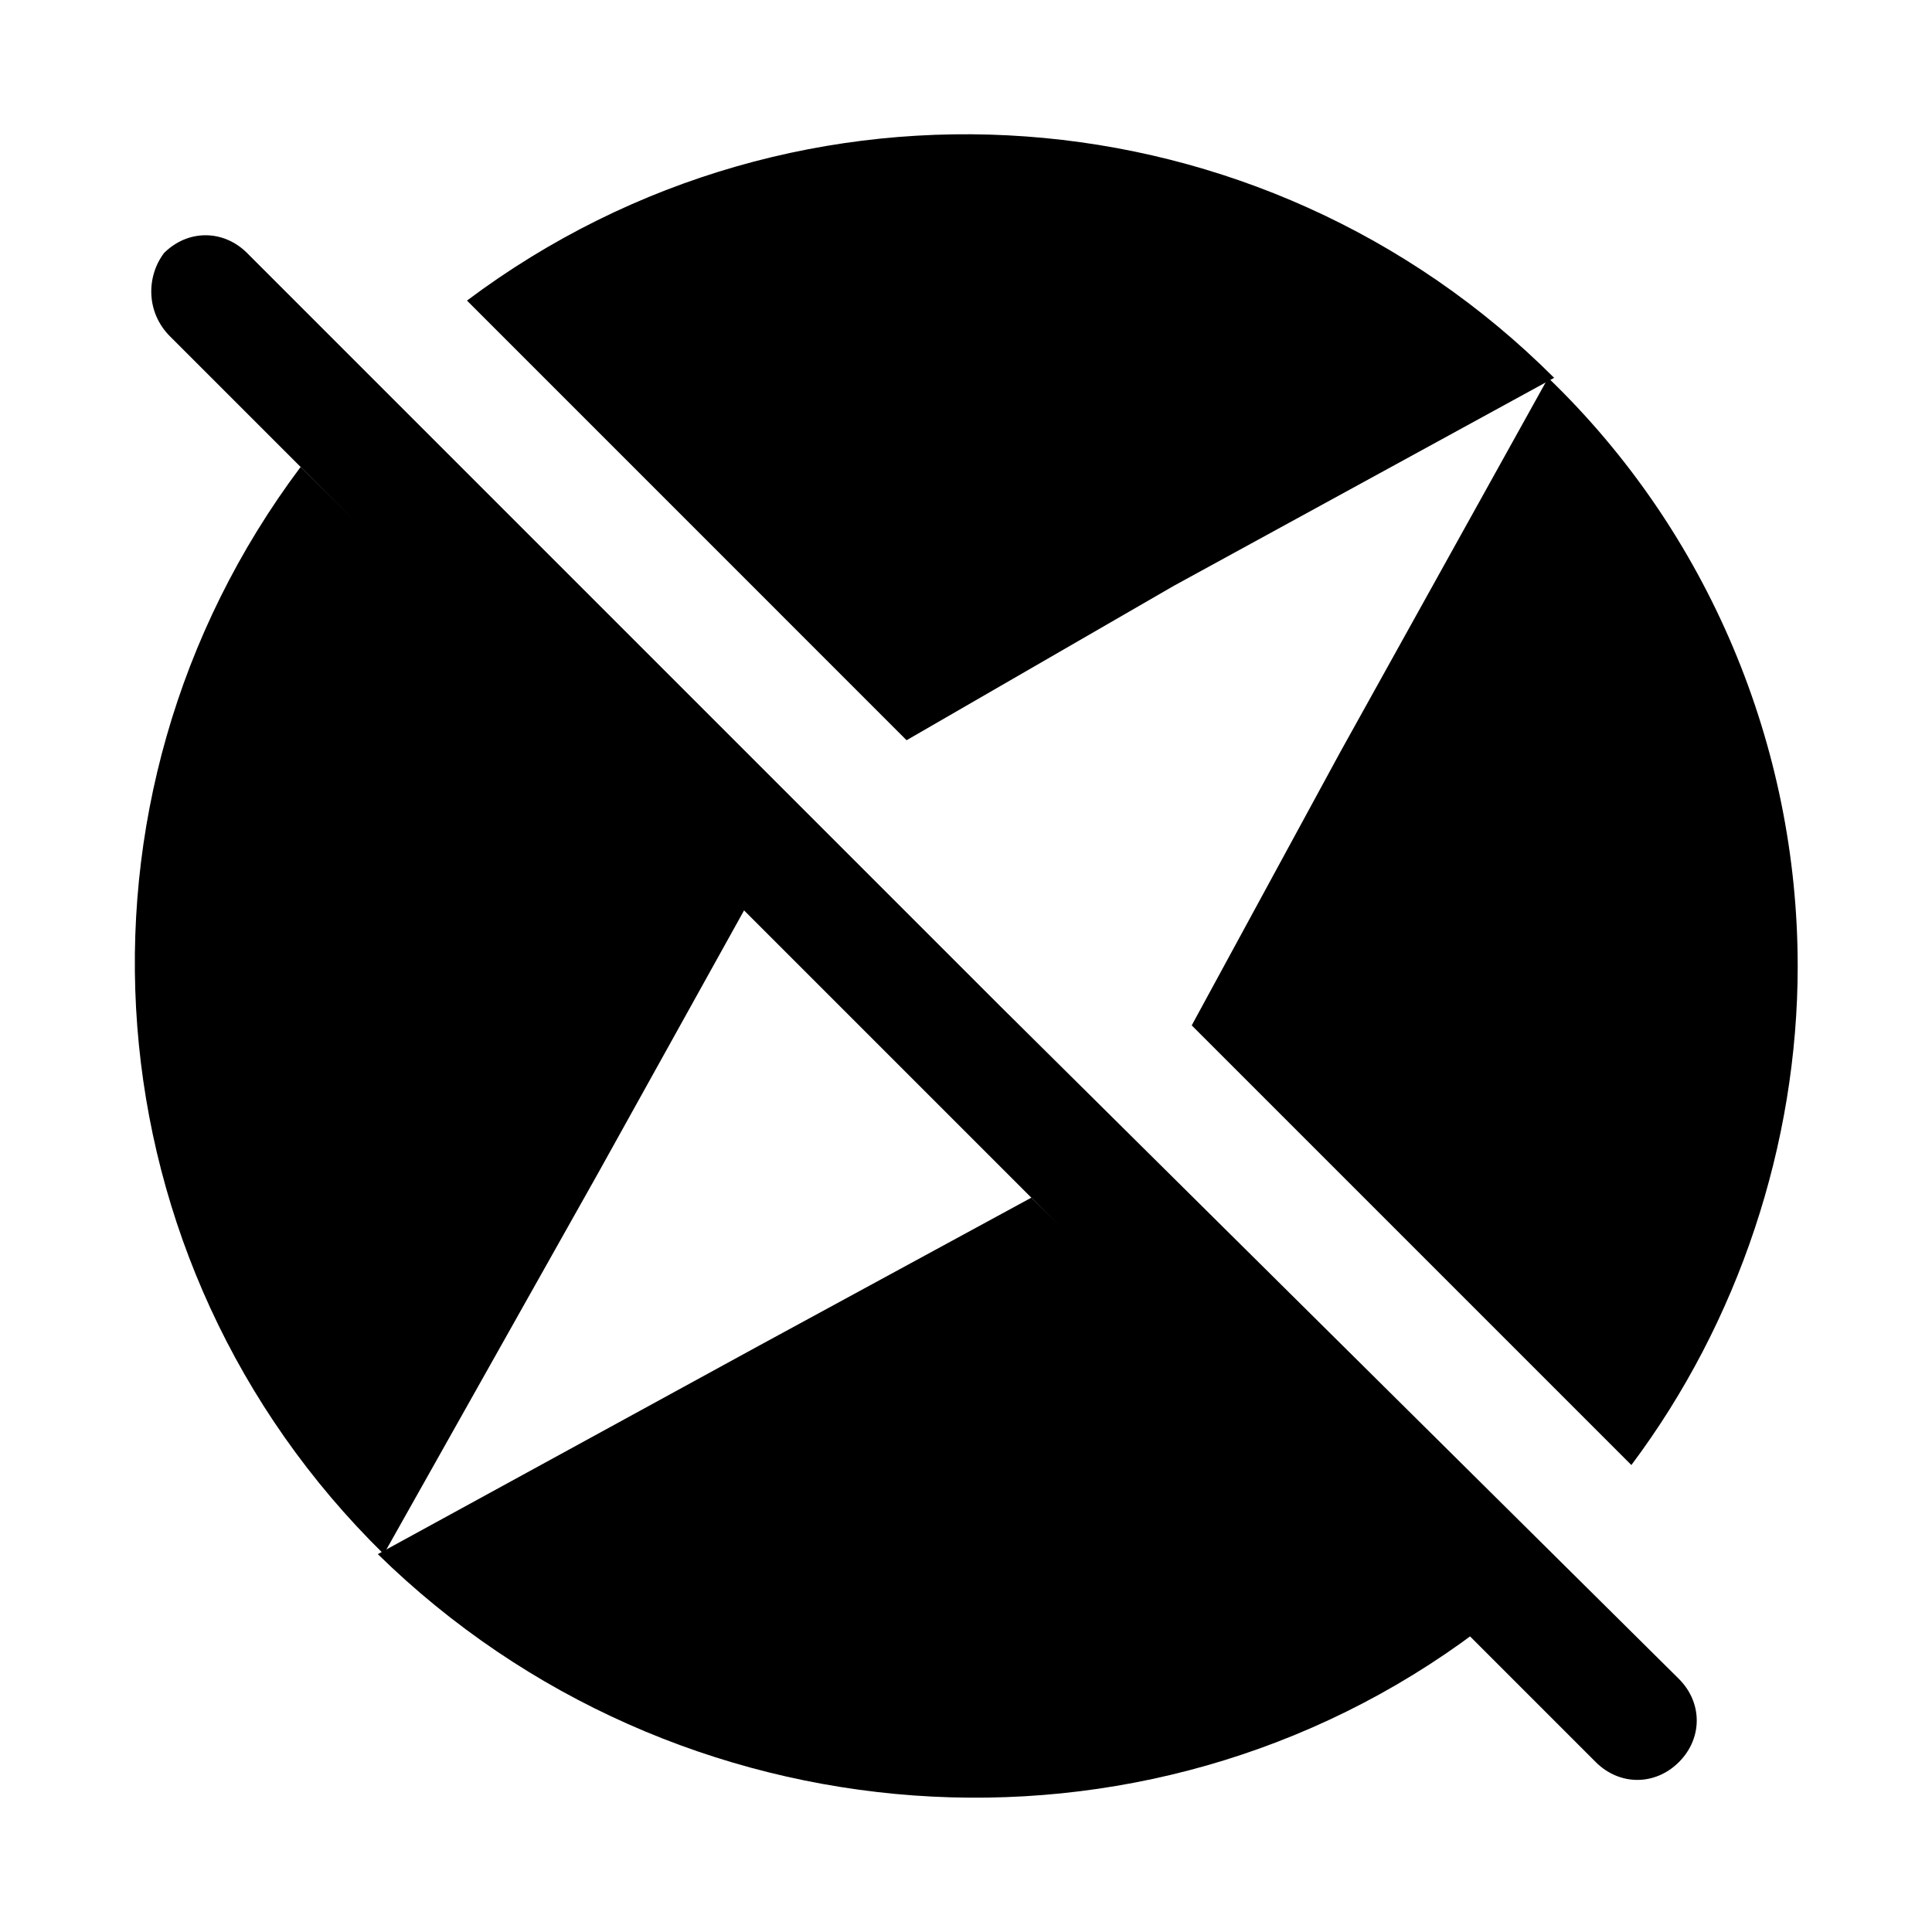
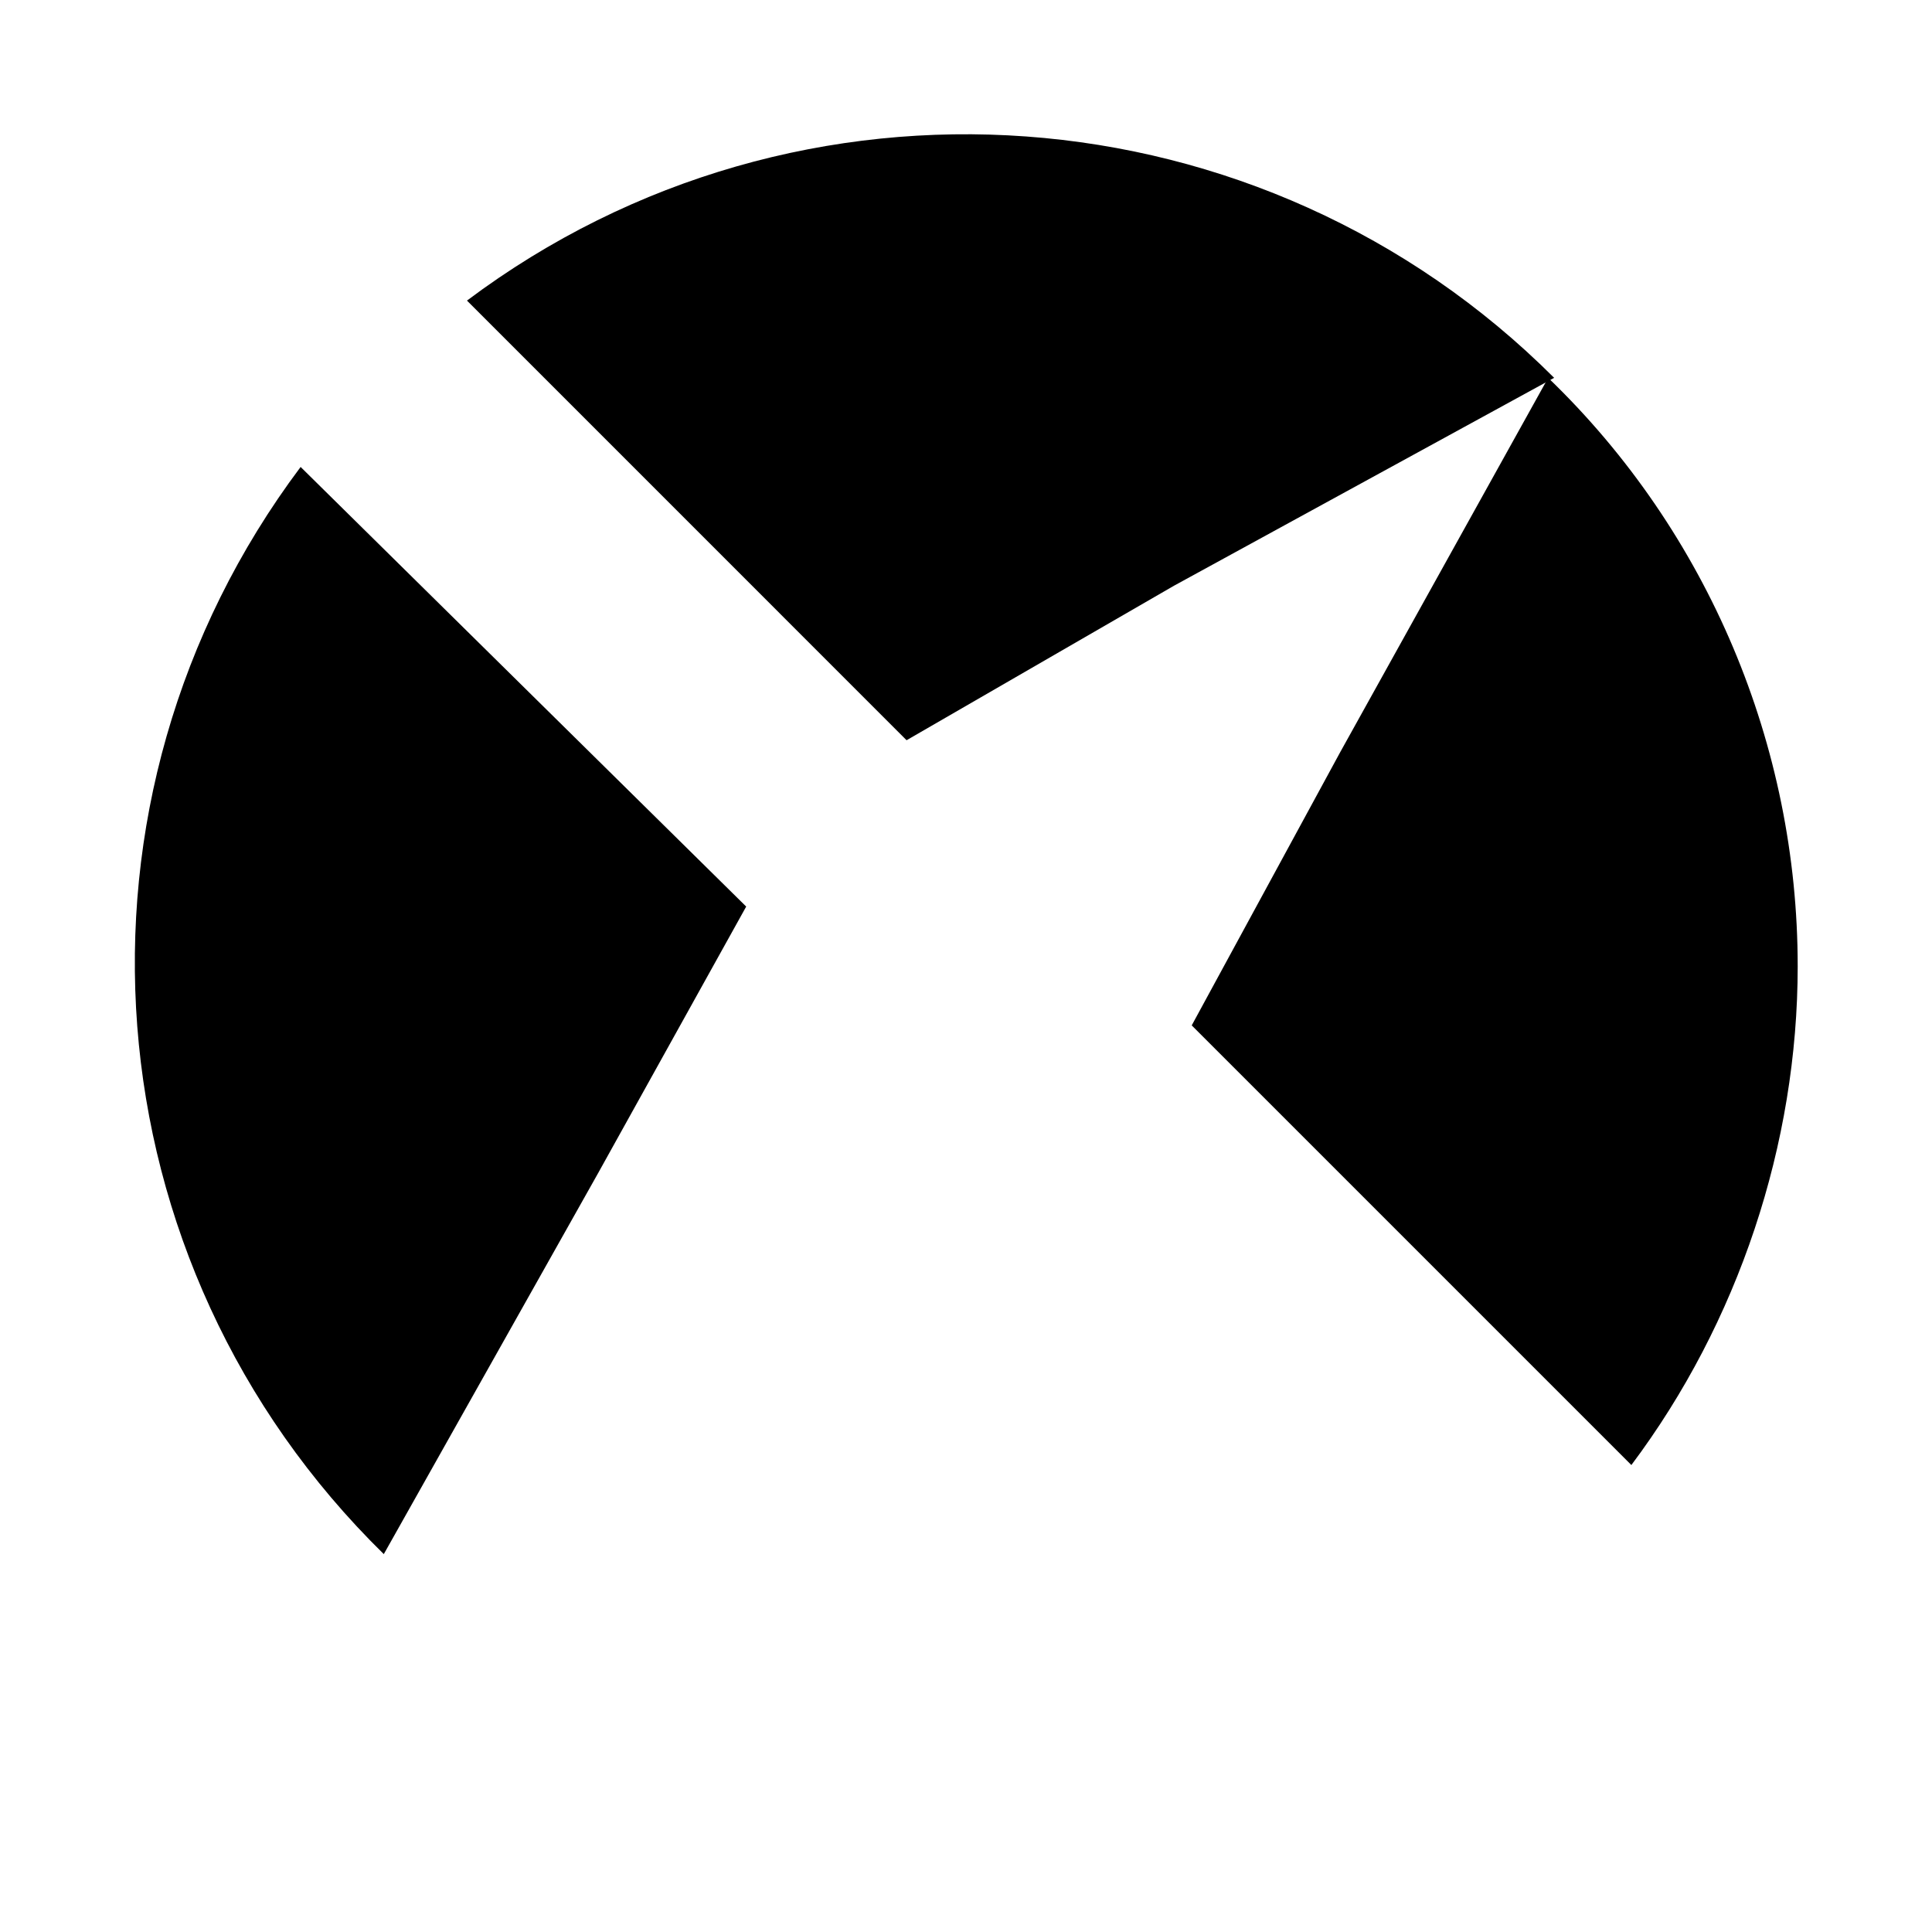
<svg xmlns="http://www.w3.org/2000/svg" fill="#000000" width="800px" height="800px" version="1.1" viewBox="144 144 512 512">
  <g>
-     <path d="m341.75 384.25-39.359 70.848-56.68 100.76c-78.719-77.145-88.168-199.95-22.043-288.11z" />
+     <path d="m341.75 384.25-39.359 70.848-56.68 100.76c-78.719-77.145-88.168-199.95-22.043-288.11" />
    <path d="m555.86 244.13-100.76 55.105-70.848 40.934-116.5-116.51c88.164-66.125 210.97-56.676 288.11 20.469z" />
-     <path d="m535.4 576.33c-88.168 66.125-212.54 56.68-291.27-20.469l100.76-55.105 72.422-39.359z" />
    <path d="m620.41 400c0 47.23-15.742 94.465-44.082 132.25l-116.51-116.51 39.359-72.422 55.105-99.188c42.512 40.934 66.125 97.613 66.125 155.87z" />
-     <path d="m588.93 610.97c-6.297 6.297-15.742 6.297-22.043 0l-34.637-34.637-343.22-343.22c-6.297-6.301-6.297-15.746-1.574-22.043 6.297-6.297 15.742-6.297 22.043 0l199.95 199.95 179.48 177.91c6.301 6.301 6.301 15.746 0 22.043z" />
  </g>
</svg>